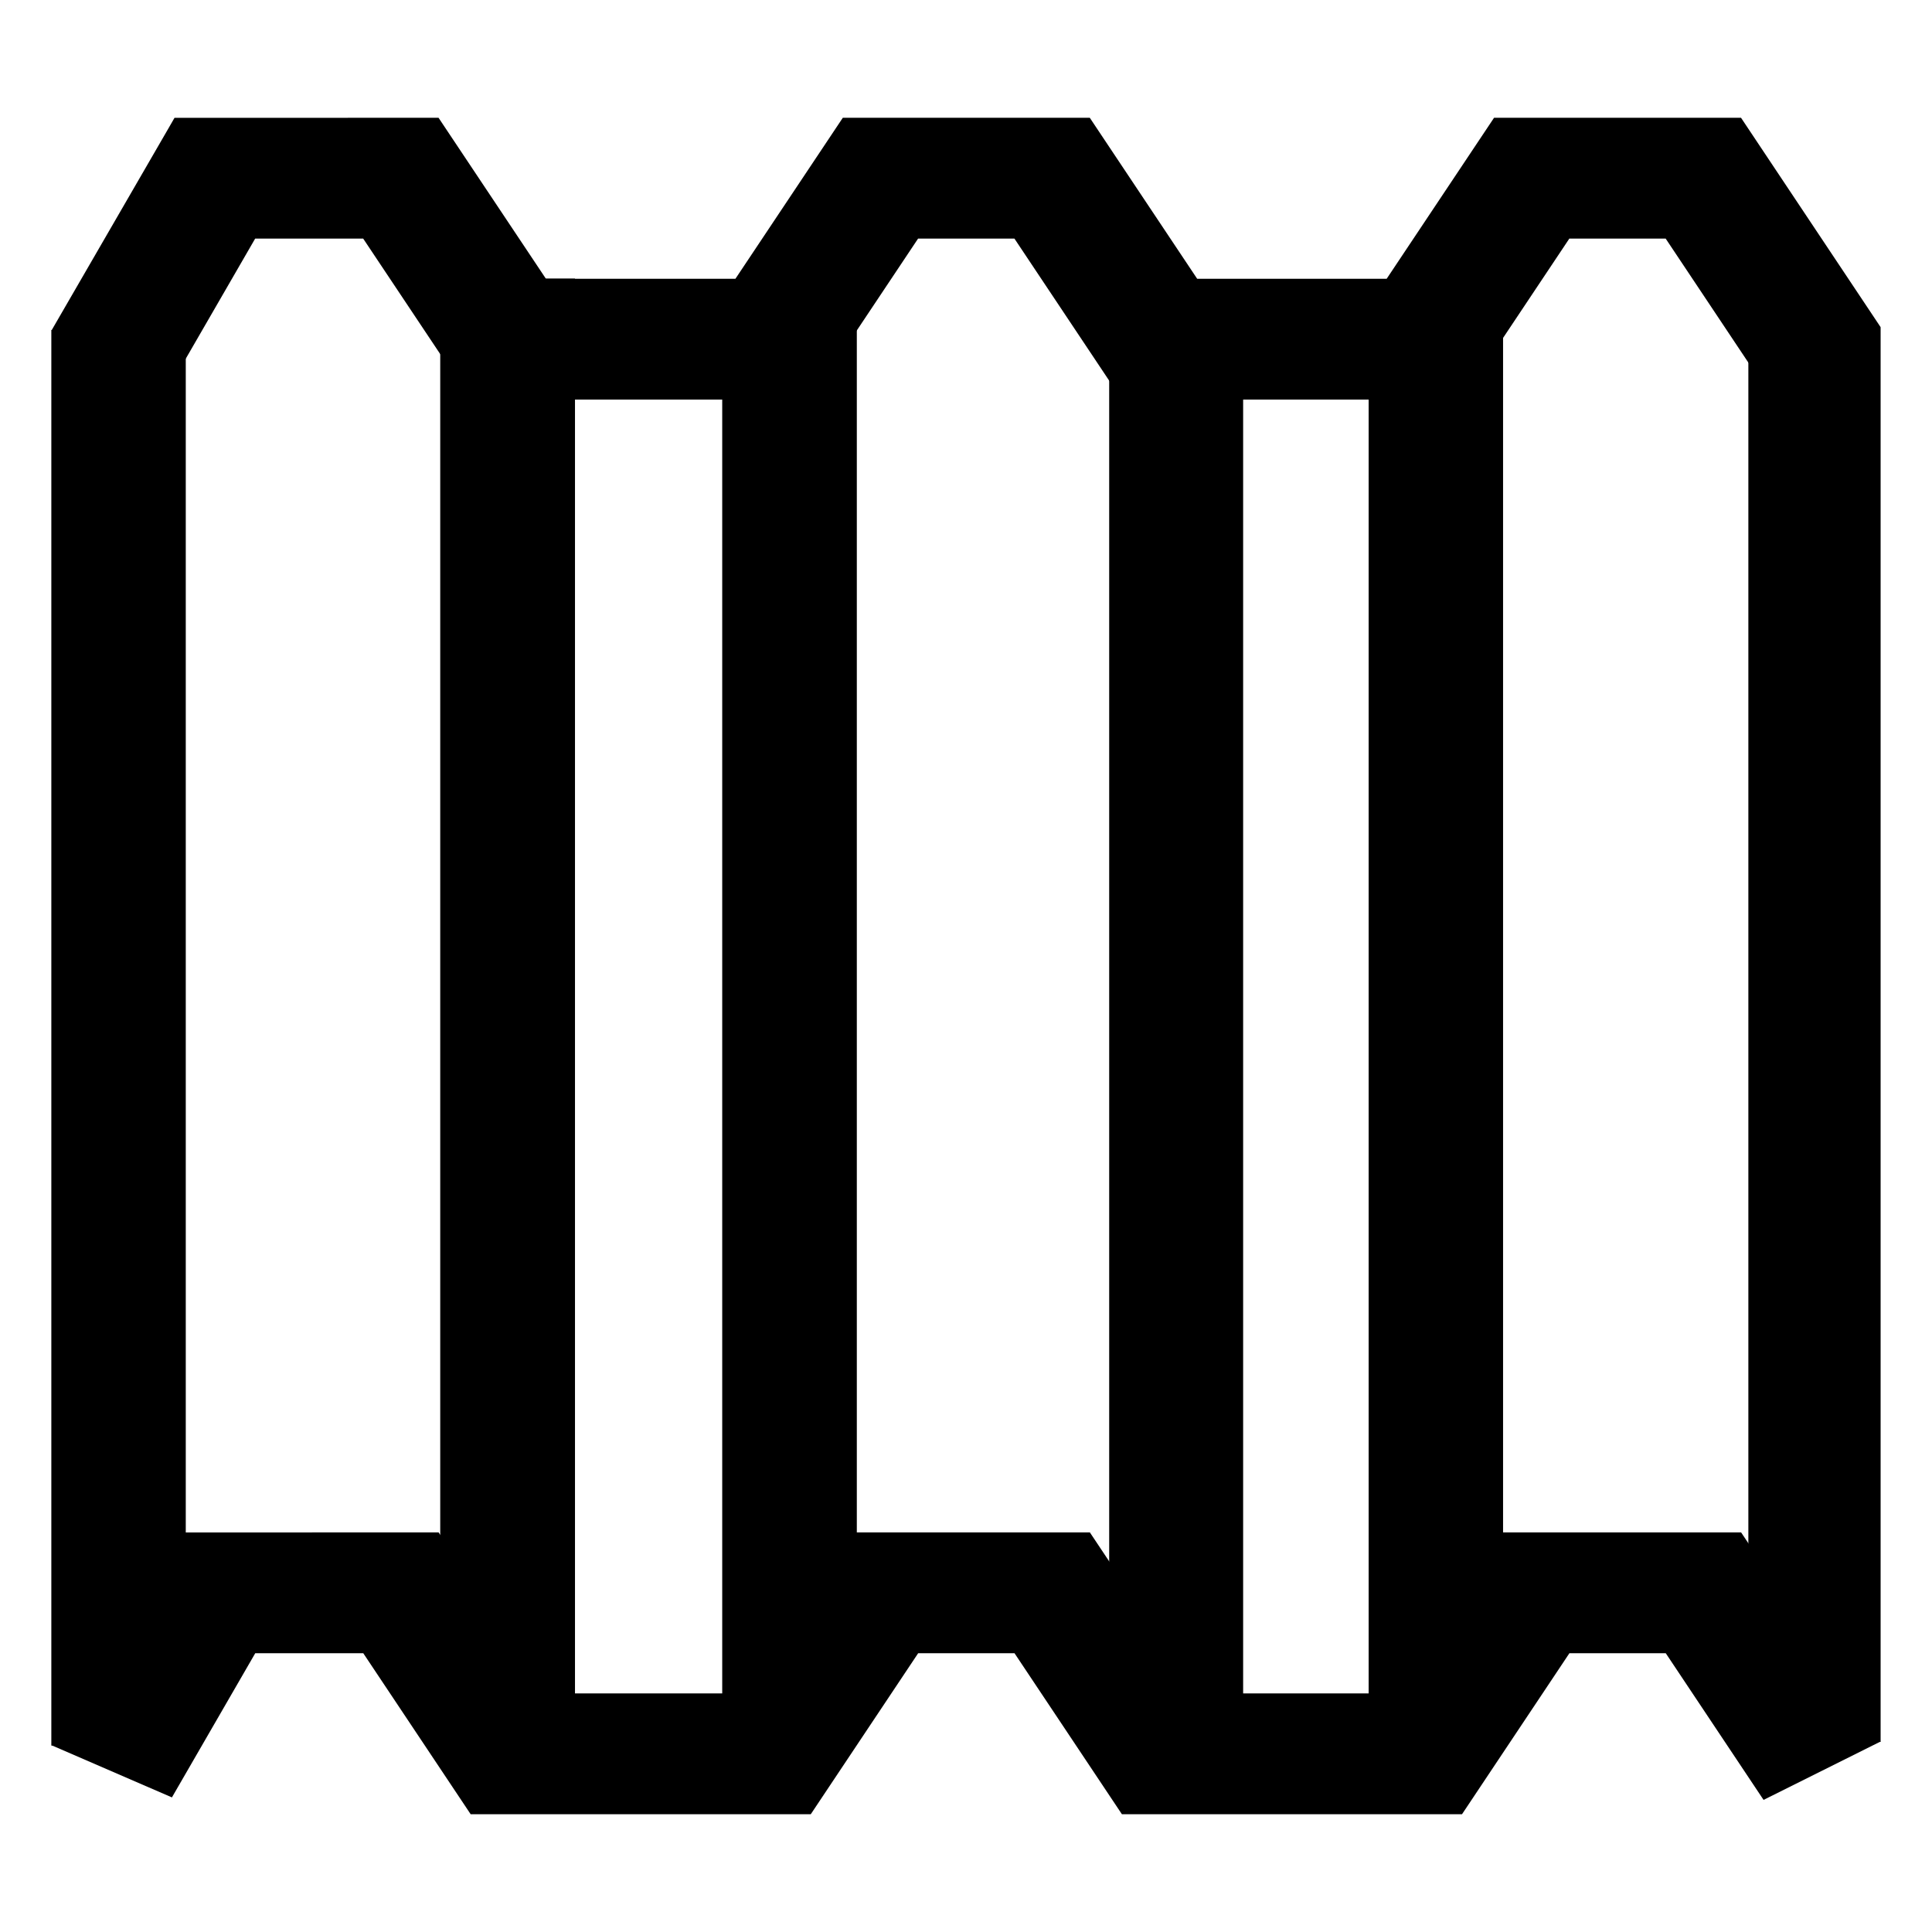
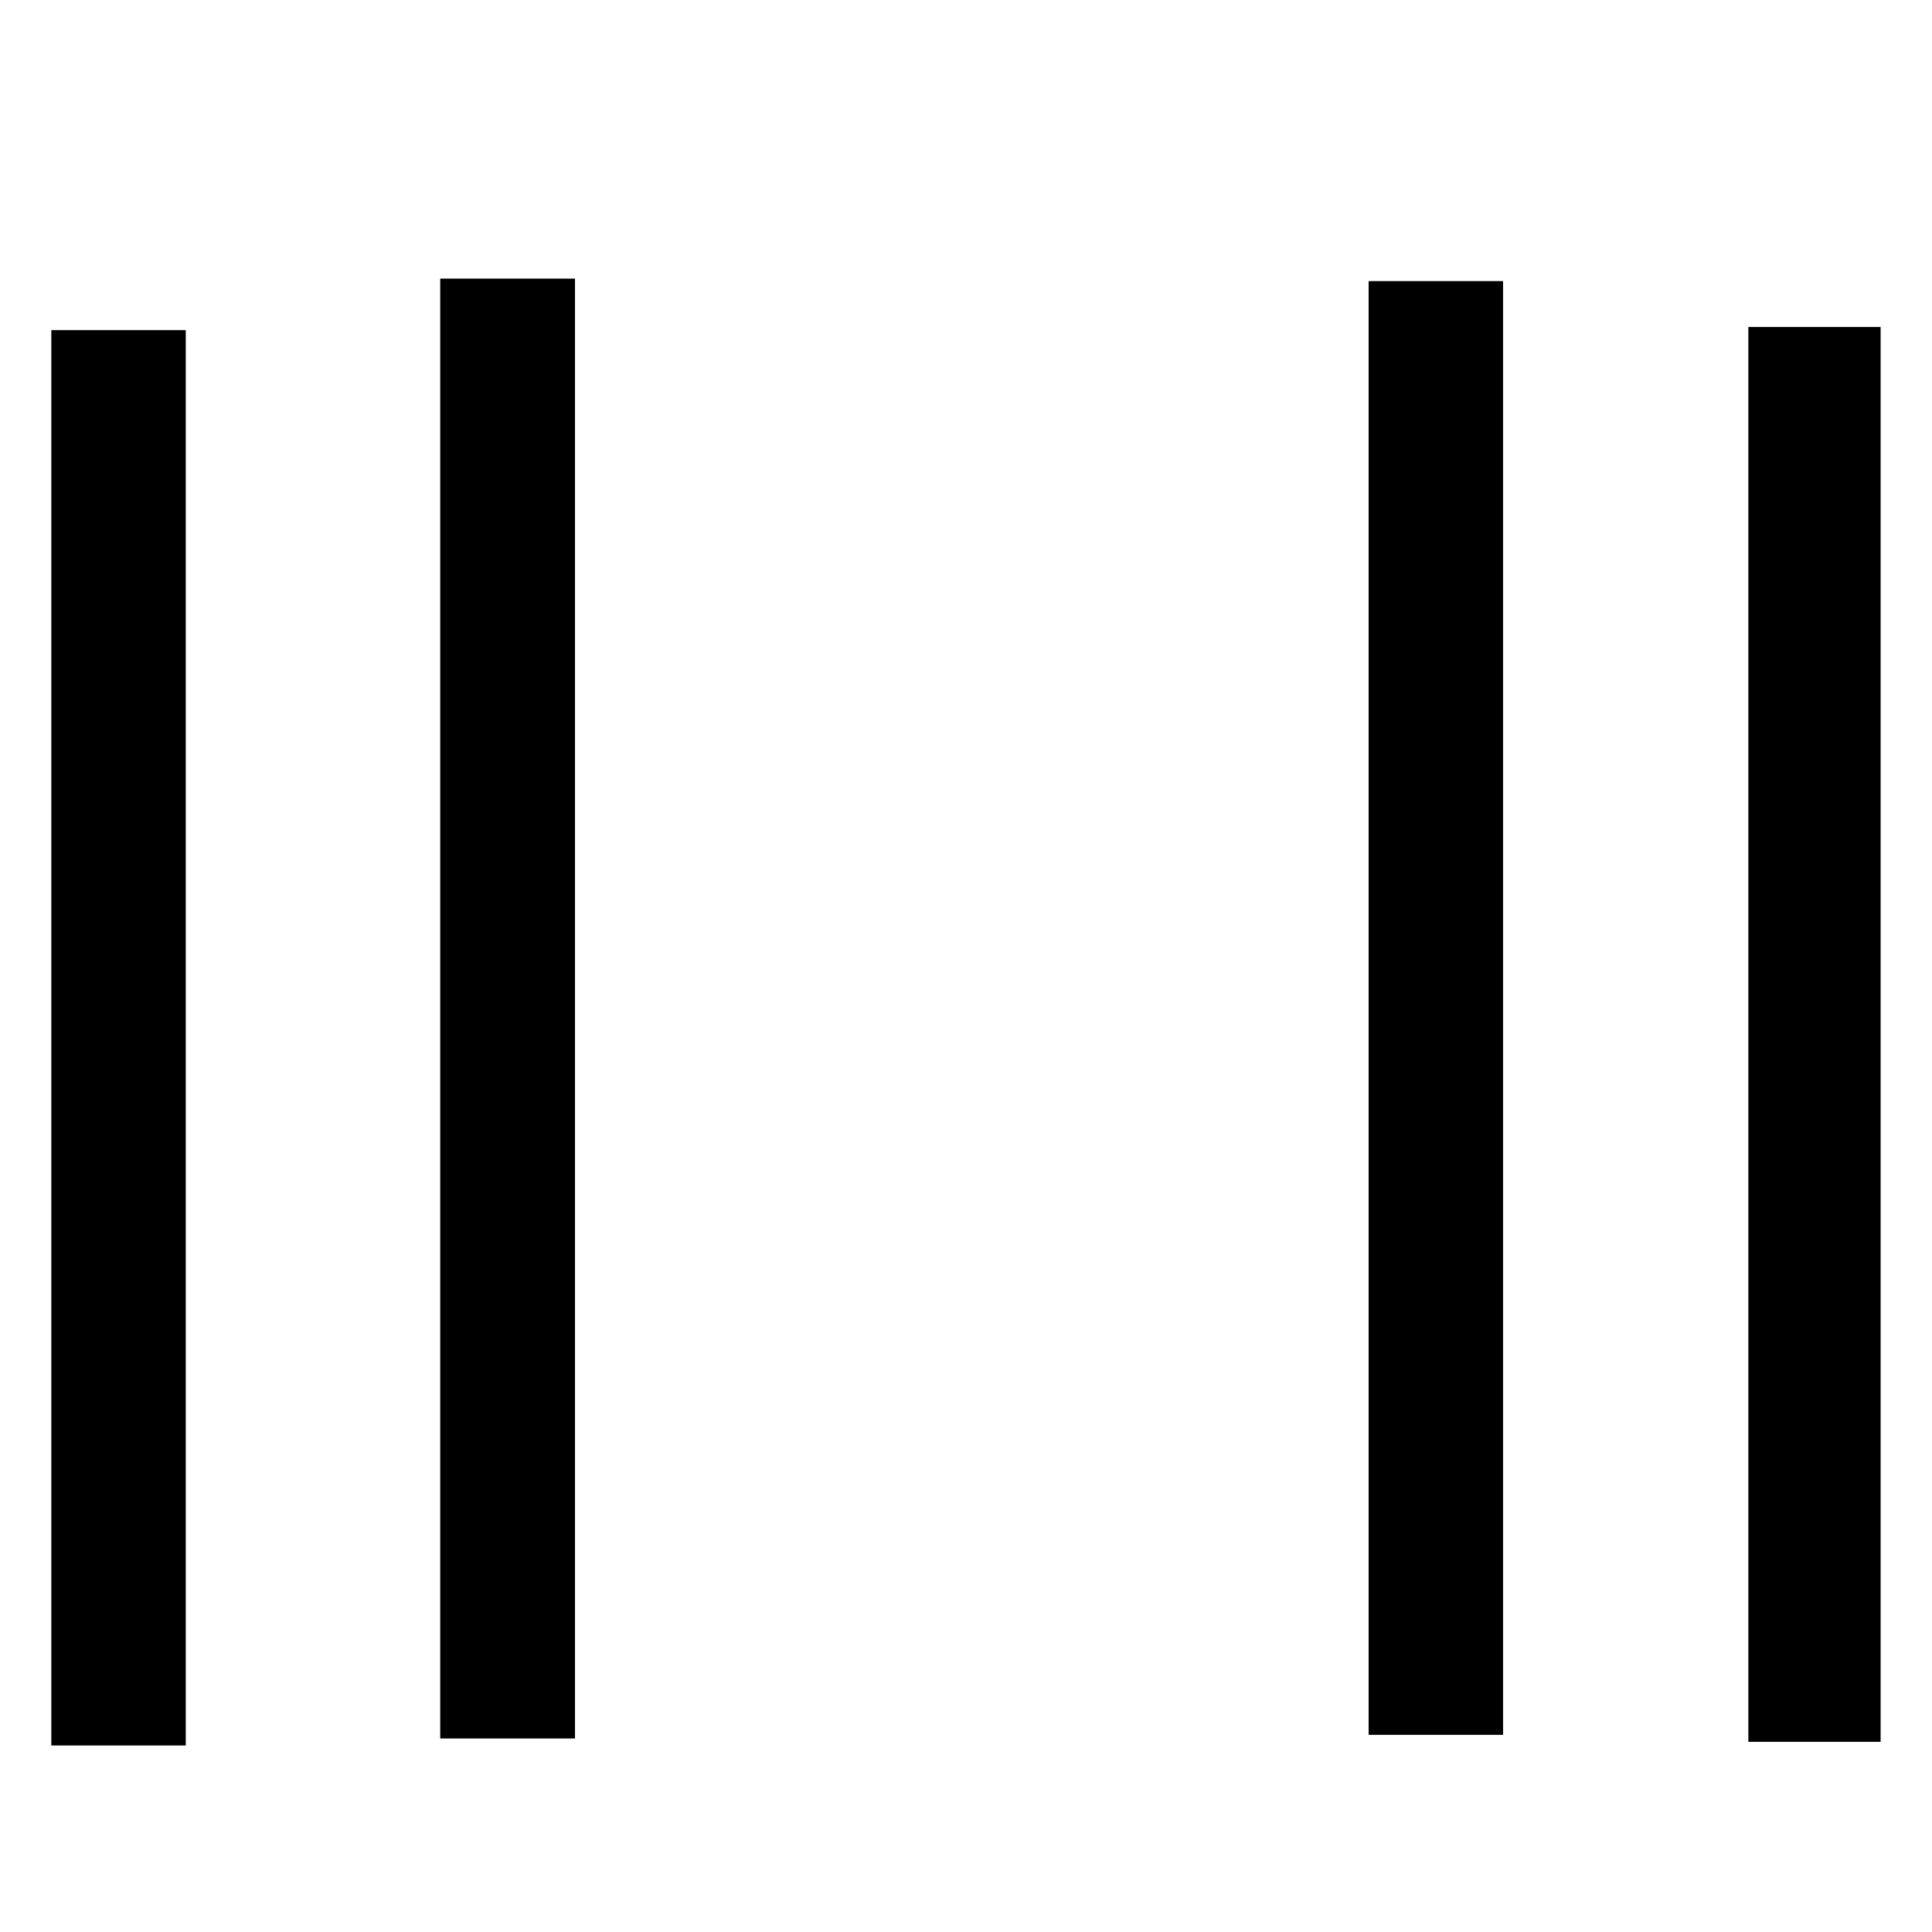
<svg xmlns="http://www.w3.org/2000/svg" xmlns:ns1="http://www.inkscape.org/namespaces/inkscape" xmlns:ns2="http://sodipodi.sourceforge.net/DTD/sodipodi-0.dtd" xmlns:ns3="http://www.openswatchbook.org/uri/2009/osb" width="24" height="24" viewBox="0 0 24 24" id="svg3336" version="1.1" ns1:version="0.91 r13725" ns2:docname="wall.svg">
  <defs id="defs3338">
    <linearGradient id="linearGradient4252" ns3:paint="solid">
      <stop style="stop-color:#ffffff;stop-opacity:1;" offset="0" id="stop4254" />
    </linearGradient>
  </defs>
  <ns2:namedview id="base" pagecolor="#ffffff" bordercolor="#666666" borderopacity="1.0" ns1:pageopacity="0.0" ns1:pageshadow="2" ns1:zoom="22.627417" ns1:cx="2.7144917" ns1:cy="11.714676" ns1:document-units="px" ns1:current-layer="g4881" showgrid="true" units="px" ns1:window-width="1920" ns1:window-height="1017" ns1:window-x="-8" ns1:window-y="-8" ns1:window-maximized="1">
    <ns1:grid type="xygrid" id="grid3360" />
  </ns2:namedview>
  <g ns1:label="Layer 1" ns1:groupmode="layer" id="layer1" transform="translate(0,-1028.362)">
    <g id="g4277" transform="translate(25.304,4.059)">
      <g id="g4881" transform="translate(0.063,1.5256092e-8)">
        <g id="g5003" transform="translate(-3.0445474e-4,0.004)">
          <path ns2:nodetypes="cccccc" ns1:connector-curvature="0" id="path4197" d="m -24.729,1028.4 0,0.248 0,17.334 1.67,0 0,-17.582 z" />
          <path ns2:nodetypes="cccccc" ns1:connector-curvature="0" id="path4197-2" d="m -19.898,1027.76 0,0.25 0,17.885 1.674,0 0,-18.135 z" />
-           <path ns2:nodetypes="cccccc" ns1:connector-curvature="0" id="path4197-2-8" d="m -16.395,1027.793 0,0.25 0,17.807 1.672,0 0,-18.057 z" />
-           <path ns2:nodetypes="cccccc" ns1:connector-curvature="0" id="path4197-2-8-9" d="m -11.588,1028.029 0,0.25 0,17.645 1.664,0 0,-17.895 z" />
          <path ns2:nodetypes="cccccc" ns1:connector-curvature="0" id="path4197-2-8-9-1" d="m -8.365,1027.791 0,0.25 0,17.809 1.67,0 0,-18.059 z" />
          <path ns2:nodetypes="cccccc" ns1:connector-curvature="0" id="path4197-2-8-9-1-2" d="m -3.648,1028.361 0,0.244 0,17.332 1.643,0 0,-17.576 z" />
-           <path ns2:nodetypes="cccccccccccccccccccccccccc" ns1:connector-curvature="0" id="path4180-3" d="m -23.199,1025.763 -0.072,0.125 -1.457,2.518 1.496,0.648 1.035,-1.791 1.342,0 1.334,2 4.225,0 1.334,-2 1.197,0 1.334,2 4.225,0 1.334,-2 1.197,0 1.215,1.822 1.453,-0.725 -1.732,-2.598 -3.068,0 -1.334,2 -2.354,0 -1.334,-2 -3.068,0 -1.334,2 -2.354,0 -1.334,-2 z" />
-           <path ns2:nodetypes="cccccccccccccccccccccccccc" ns1:connector-curvature="0" id="path4180-3-6" d="m -23.198,1043.336 -0.072,0.125 -1.457,2.518 1.496,0.648 1.035,-1.791 1.342,0 1.334,2 4.225,0 1.334,-2 1.197,0 1.334,2 4.225,0 1.334,-2 1.197,0 1.215,1.822 1.453,-0.725 -1.732,-2.598 -3.068,0 -1.334,2 -2.354,0 -1.334,-2 -3.068,0 -1.334,2 -2.354,0 -1.334,-2 z" />
        </g>
      </g>
    </g>
  </g>
</svg>